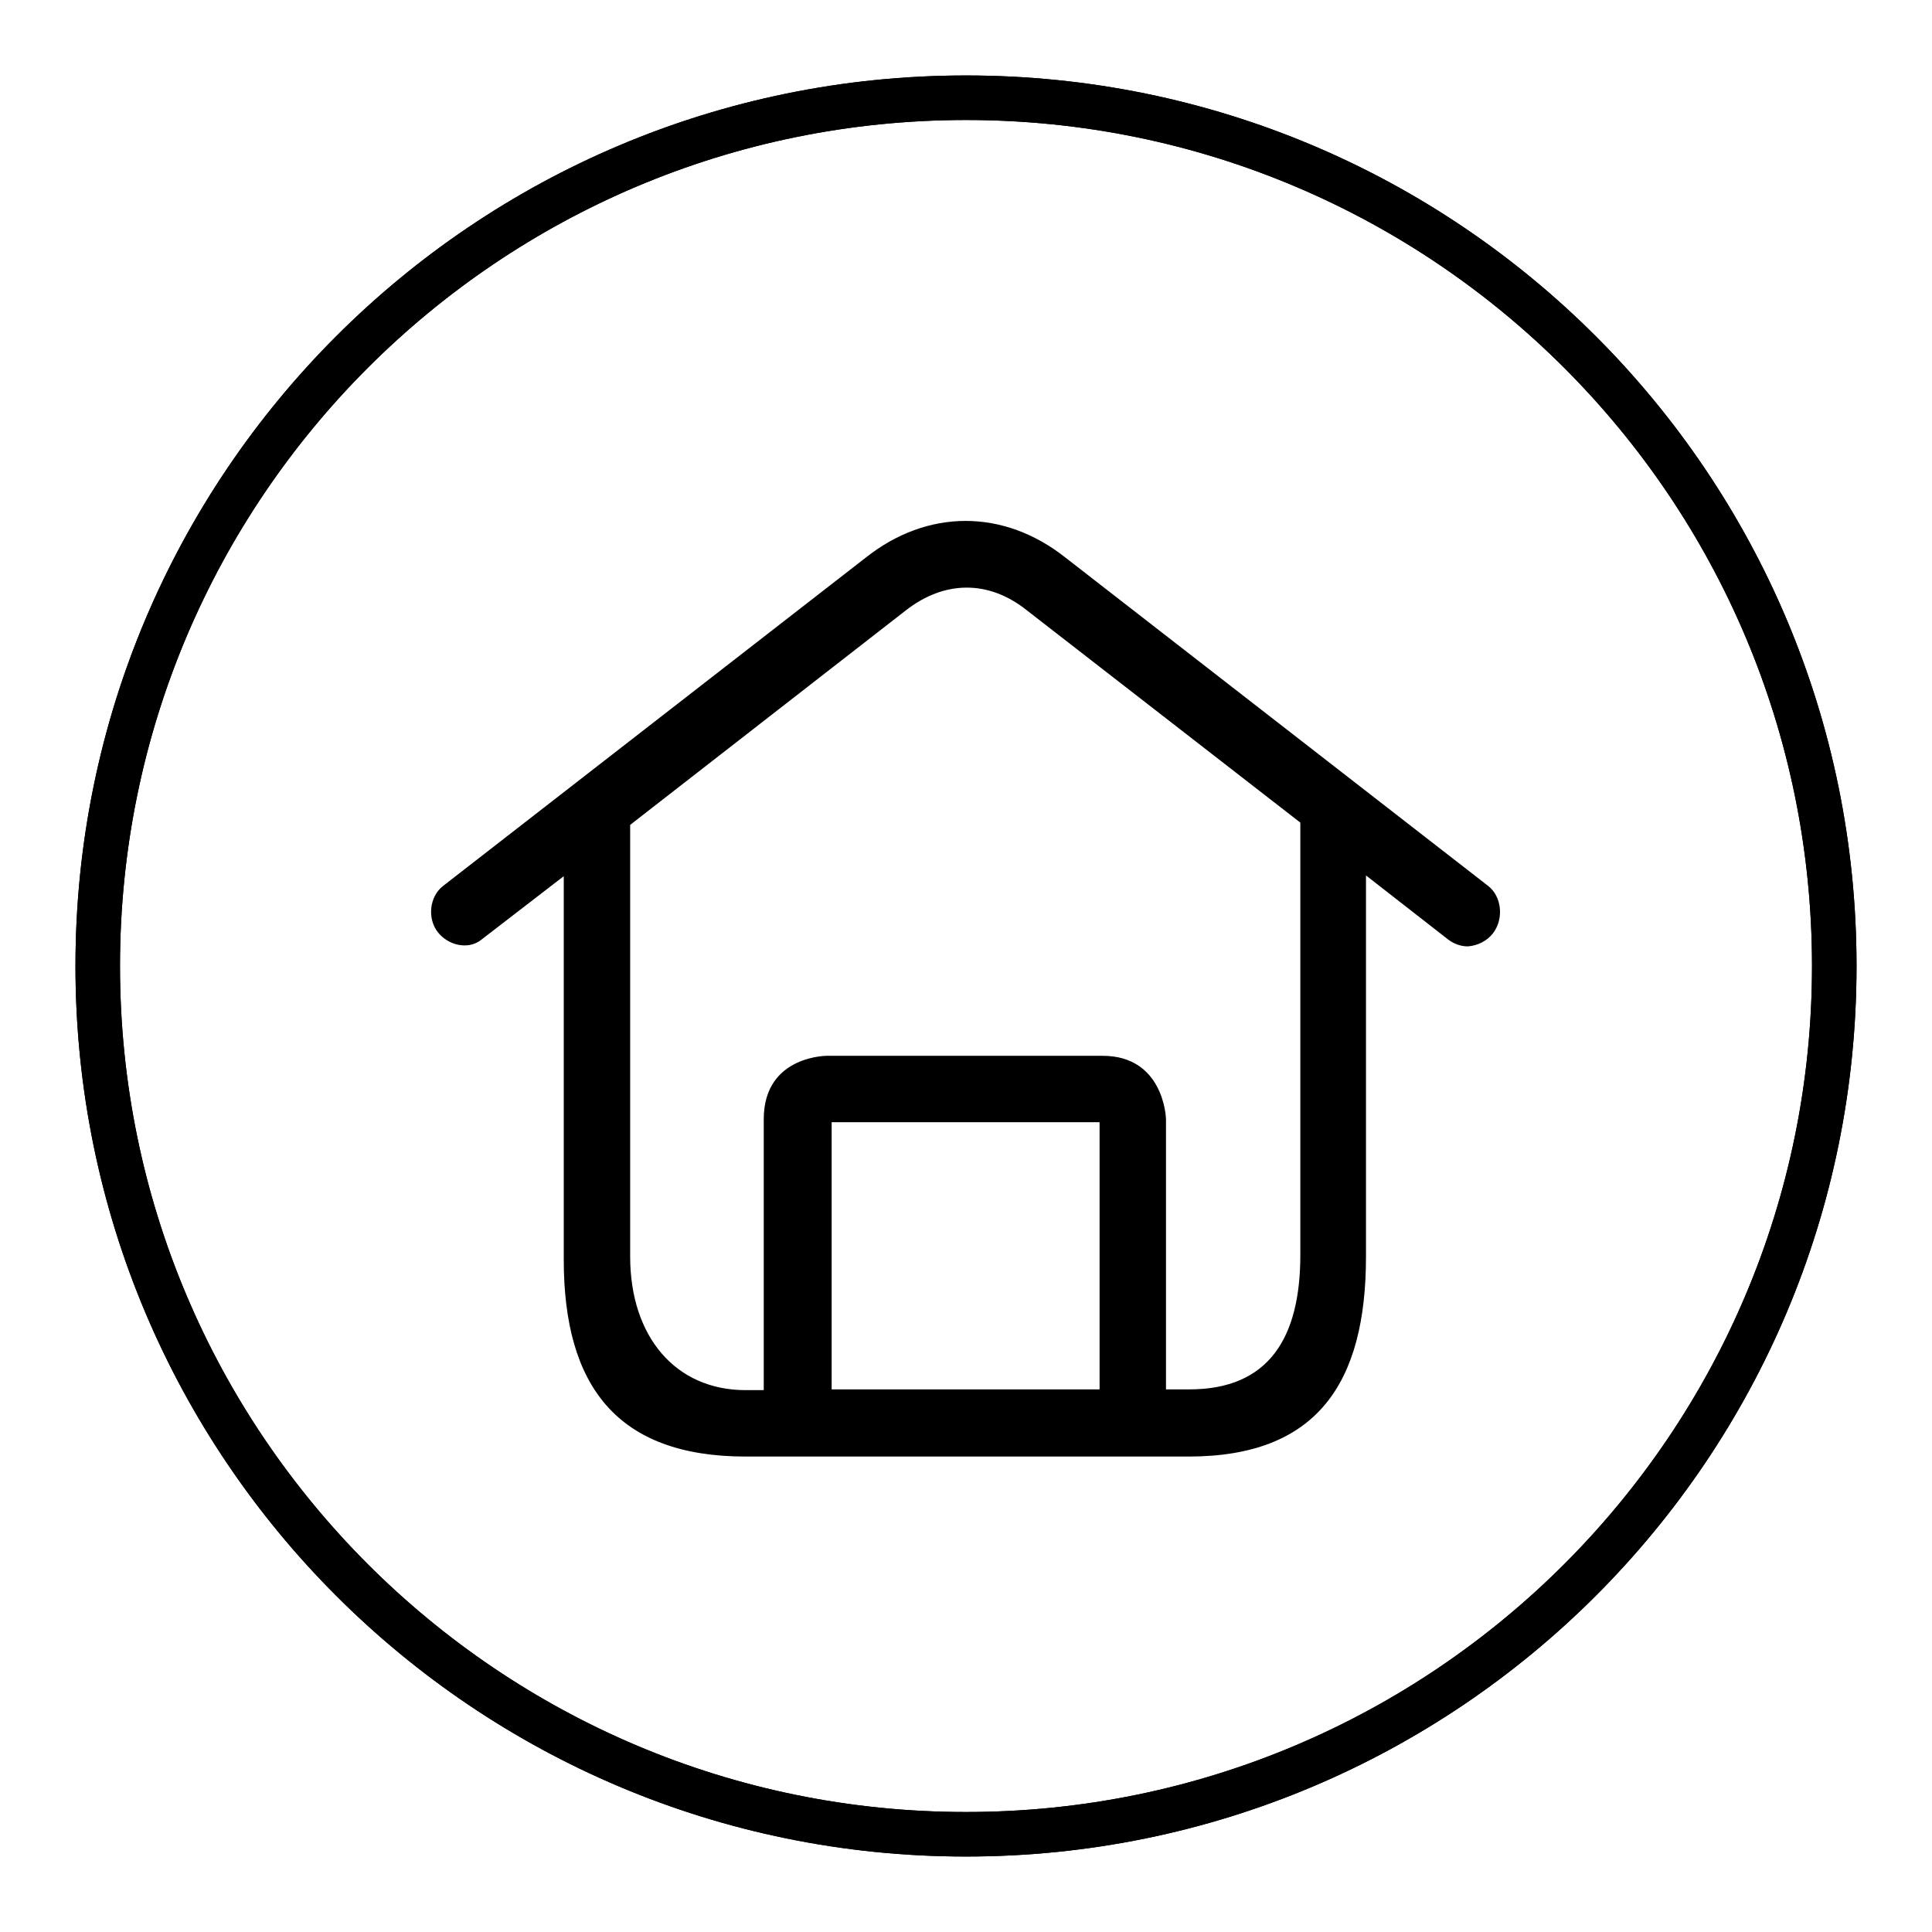
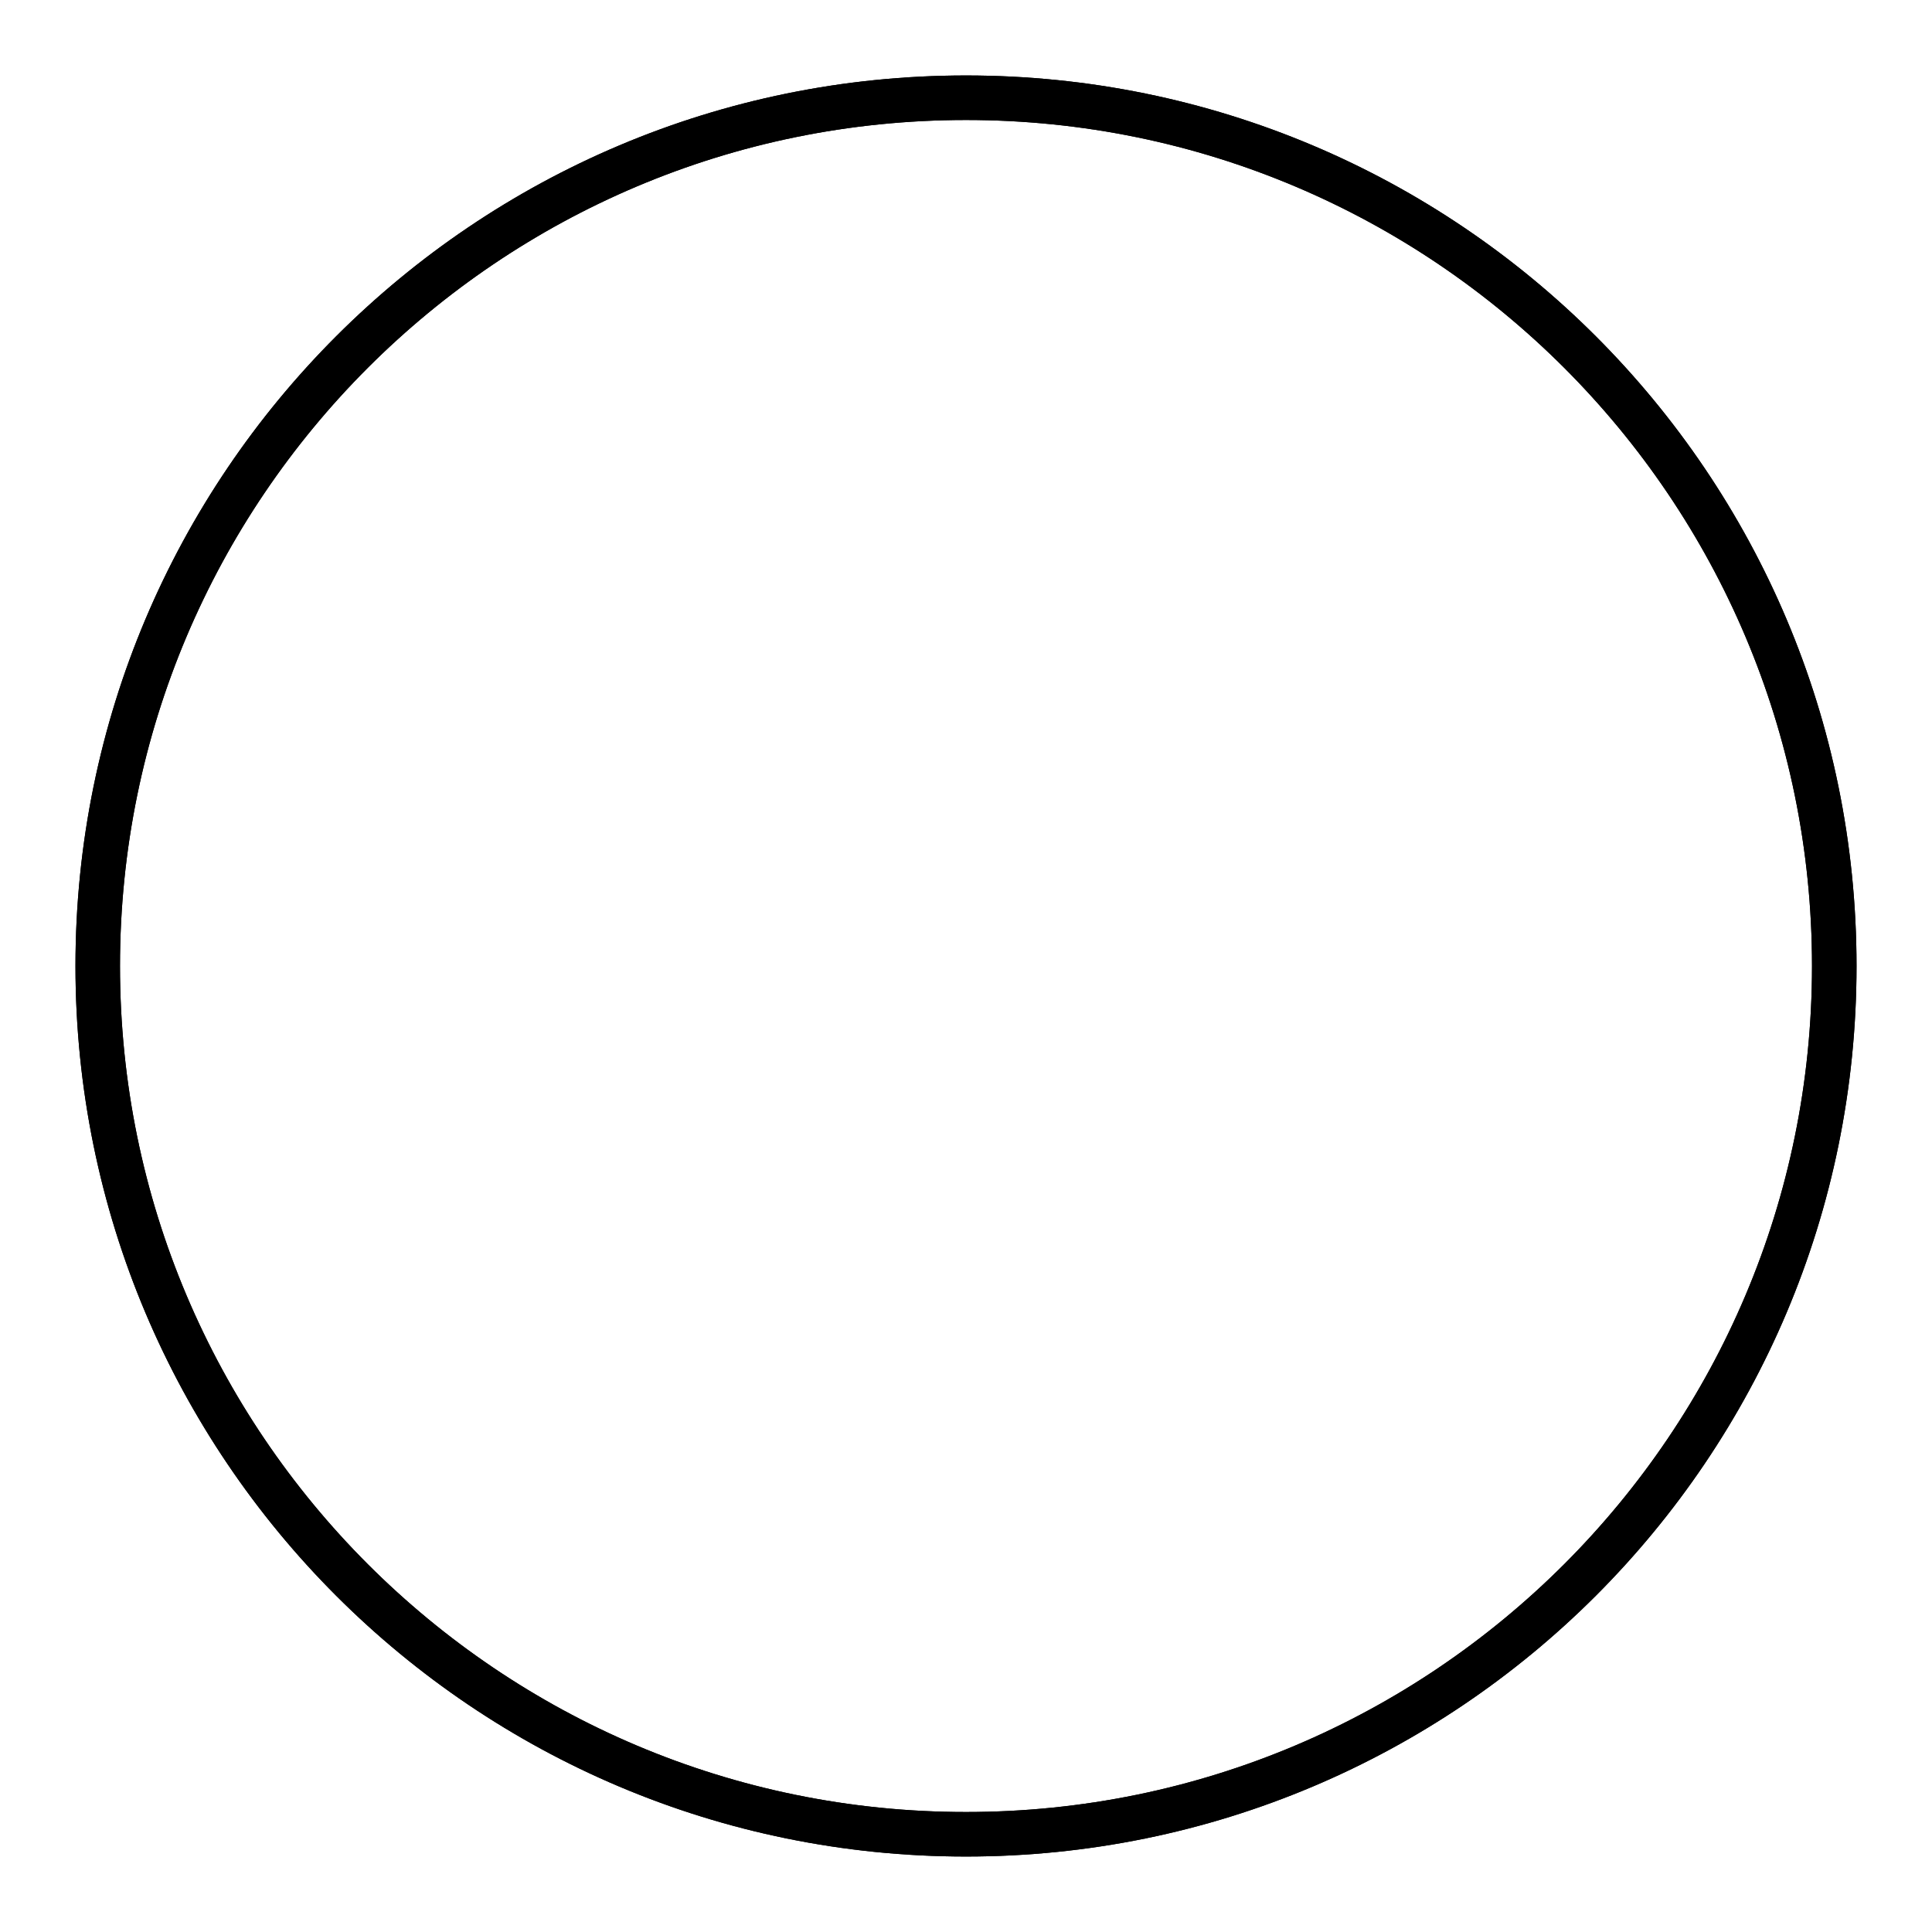
<svg xmlns="http://www.w3.org/2000/svg" version="1.1" x="0px" y="0px" viewBox="0 0 256 256" enable-background="new 0 0 256 256" xml:space="preserve">
  <g>
    <path fill="#000000" d="M128,246c-65.2,0-118-52.8-118-118C10,62.8,62.8,10,128,10c65.2,0,118,52.8,118,118 C246,193.2,193.2,246,128,246z M128,15.9C66.1,15.9,15.9,66.1,15.9,128c0,61.9,50.2,112.1,112.1,112.1 c61.9,0,112.1-50.2,112.1-112.1C240.1,66.1,189.9,15.9,128,15.9z" />
    <path fill="#000000" d="M128,246c-65.2,0-118-52.8-118-118C10,62.8,62.8,10,128,10c65.2,0,118,52.8,118,118 C246,193.2,193.2,246,128,246z M128,15.9C66.1,15.9,15.9,66.1,15.9,128c0,61.9,50.2,112.1,112.1,112.1 c61.9,0,112.1-50.2,112.1-112.1C240.1,66.1,189.9,15.9,128,15.9z" />
-     <path fill="#000000" d="M197.2,117.4l-56-43.5c-8.2-6.5-18.3-6.5-26.5,0l-56,43.5c-1.8,1.4-2.1,4.3-0.7,6.1c1.4,1.8,4.1,2.4,5.8,1 l10.9-8.4v50.8c0,16.8,7.1,26.1,24.1,26.1h58.7c17,0,23.5-9.7,23.5-26.5v-50.5l10.9,8.5c0.8,0.6,1.7,0.9,2.6,0.9 c1.3-0.1,2.5-0.7,3.3-1.7C199.3,121.8,199,118.8,197.2,117.4L197.2,117.4z M145.7,184.1h-35.5v-35.4h35.5V184.1z M172.3,166.3 c0,11-4.2,17.8-14.7,17.8h-3.1v-35.8c0-0.4-0.4-8.4-8.4-8.4h-36.5c0.3,0-8.4-0.2-8.4,8.4v35.9h-2.4c-9.3,0-15.3-7.1-15.3-17.7 l0-57.2L120,80.9c5.1-4,11-4.1,16.1,0l36.2,28.1V166.3L172.3,166.3z M154.6,148.3L154.6,148.3z" />
  </g>
</svg>